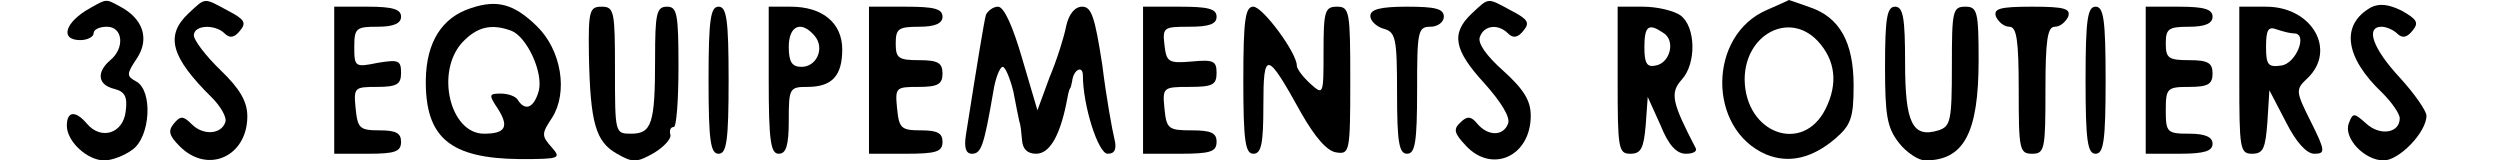
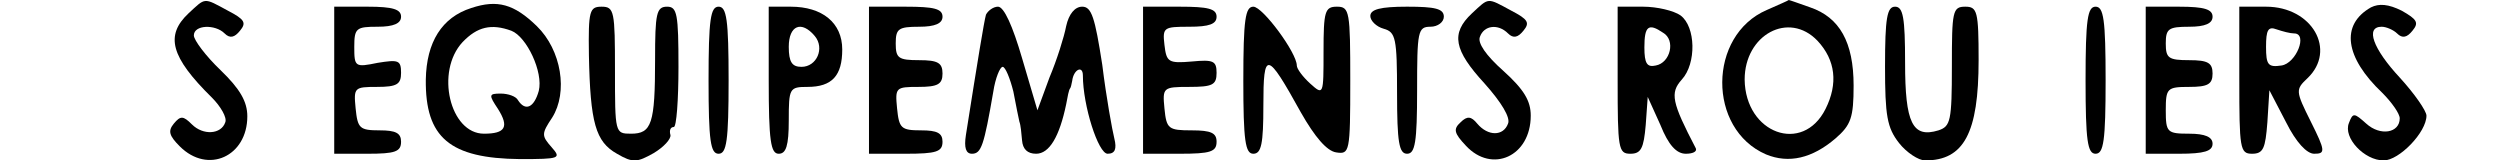
<svg xmlns="http://www.w3.org/2000/svg" version="1.0" width="374pt" height="24pt" viewBox="0 0 374 24" preserveAspectRatio="xMidYMid meet">
  <g transform="translate(0,24) scale(0.1,-0.1)" fill="#000000" stroke="none">
-     <path d="M135 228 c-38 -21 -46 -48 -15 -48 11 0 20 5 20 10 0 6 9 10 20 10 24 0 27 -32 5 -50 -21 -18 -19 -37 6 -43 16 -4 20 -12 17 -34 -4 -33 -37 -43 -58 -18 -17 20 -30 19 -30 -3 0 -24 31 -52 56 -52 11 0 30 7 42 16 27 19 31 88 6 102 -15 8 -15 11 1 35 19 29 9 59 -25 77 -22 12 -20 12 -45 -2z" />
    <path d="M282 220 c-35 -33 -27 -65 35 -126 13 -13 23 -30 20 -37 -6 -18 -33 -20 -50 -3 -13 13 -17 13 -27 1 -9 -11 -7 -18 9 -34 42 -42 101 -15 101 45 0 22 -11 41 -40 69 -22 21 -40 45 -40 52 0 16 32 17 46 3 8 -8 15 -6 23 4 10 12 7 17 -18 30 -37 20 -33 20 -59 -4z" />
    <path d="M705 228 c-44 -14 -67 -51 -68 -107 -1 -87 36 -118 141 -119 60 0 62 1 47 18 -15 17 -15 20 1 44 24 38 14 101 -23 137 -34 33 -59 40 -98 27z m60 -34 c23 -9 48 -62 41 -90 -7 -25 -20 -31 -31 -14 -3 6 -15 10 -26 10 -18 0 -18 -2 -4 -23 17 -27 11 -37 -21 -37 -51 0 -73 93 -32 137 22 23 43 28 73 17z" />
    <path d="M2202 220 c-32 -30 -27 -55 19 -105 25 -28 39 -51 35 -60 -7 -19 -30 -19 -46 0 -9 11 -15 12 -25 2 -11 -10 -10 -16 8 -35 39 -42 97 -16 97 45 0 22 -10 39 -41 67 -26 23 -39 42 -35 51 6 17 27 20 42 5 8 -8 15 -6 23 4 10 12 7 17 -18 30 -37 20 -33 20 -59 -4z" />
    <path d="M2643 225 c-88 -38 -89 -178 -1 -216 34 -14 69 -6 104 24 23 20 27 31 27 79 0 65 -21 102 -65 117 -17 6 -31 11 -32 11 -1 -1 -15 -7 -33 -15z m76 -46 c27 -29 31 -64 12 -102 -34 -68 -120 -37 -121 44 0 67 66 103 109 58z" />
    <path d="M3547 229 c-46 -26 -39 -75 17 -128 14 -14 26 -31 26 -38 0 -22 -29 -27 -50 -8 -18 16 -20 17 -26 1 -9 -22 23 -56 52 -56 23 0 64 42 64 67 0 7 -18 33 -40 57 -40 43 -52 76 -27 76 7 0 18 -5 23 -10 8 -8 15 -6 23 4 10 12 7 17 -16 30 -20 10 -34 11 -46 5z" />
    <path d="M500 120 l0 -110 50 0 c41 0 50 3 50 18 0 13 -8 17 -32 17 -30 0 -33 3 -36 33 -3 31 -2 32 32 32 30 0 36 4 36 21 0 19 -4 20 -35 15 -34 -7 -35 -6 -35 24 0 28 3 30 35 30 24 0 35 5 35 15 0 11 -12 15 -50 15 l-50 0 0 -110z" />
    <path d="M881 158 c2 -102 10 -130 42 -148 24 -14 30 -13 55 1 15 9 26 21 25 27 -2 7 0 12 5 12 4 0 7 40 7 90 0 79 -2 90 -17 90 -16 0 -18 -10 -18 -79 0 -96 -5 -111 -36 -111 -24 0 -24 1 -24 95 0 88 -1 95 -20 95 -18 0 -20 -6 -19 -72z" />
    <path d="M1060 120 c0 -91 3 -110 15 -110 12 0 15 19 15 110 0 91 -3 110 -15 110 -12 0 -15 -19 -15 -110z" />
    <path d="M1150 120 c0 -91 3 -110 15 -110 11 0 15 12 15 50 0 48 1 50 28 50 37 0 52 17 52 56 0 40 -30 64 -77 64 l-33 0 0 -110z m69 66 c15 -18 3 -46 -20 -46 -14 0 -19 7 -19 30 0 32 19 40 39 16z" />
    <path d="M1300 120 l0 -110 55 0 c46 0 55 3 55 18 0 13 -8 17 -32 17 -30 0 -33 3 -36 33 -3 31 -2 32 32 32 29 0 36 4 36 20 0 16 -7 20 -35 20 -31 0 -35 3 -35 25 0 22 4 25 35 25 24 0 35 5 35 15 0 12 -13 15 -55 15 l-55 0 0 -110z" />
    <path d="M1475 218 c-3 -11 -12 -66 -30 -180 -3 -19 0 -28 9 -28 14 0 18 12 32 93 3 20 10 37 14 37 4 0 11 -17 16 -37 4 -21 8 -41 9 -45 2 -5 3 -17 4 -28 1 -13 8 -20 21 -20 20 0 35 26 45 74 2 11 4 22 6 24 1 1 2 6 3 11 2 17 16 24 16 8 0 -45 23 -117 37 -117 11 0 14 7 10 23 -3 12 -12 61 -18 110 -11 71 -16 87 -30 87 -11 0 -20 -11 -24 -29 -3 -16 -14 -51 -25 -77 l-18 -49 -23 78 c-14 48 -27 77 -36 77 -7 0 -15 -6 -18 -12z" />
    <path d="M1710 120 l0 -110 55 0 c46 0 55 3 55 18 0 13 -8 17 -37 17 -35 0 -38 2 -41 33 -3 31 -2 32 37 32 35 0 41 3 41 21 0 18 -5 20 -37 17 -35 -3 -38 -1 -41 25 -3 26 -1 27 37 27 30 0 41 4 41 15 0 12 -13 15 -55 15 l-55 0 0 -110z" />
    <path d="M1860 120 c0 -91 3 -110 15 -110 12 0 15 15 15 72 0 83 5 82 56 -10 21 -37 39 -58 53 -60 20 -3 21 0 21 107 0 104 -1 111 -20 111 -18 0 -20 -7 -20 -67 0 -65 0 -66 -20 -48 -11 10 -20 22 -20 27 0 19 -51 88 -65 88 -12 0 -15 -19 -15 -110z" />
    <path d="M2050 216 c0 -7 9 -16 20 -19 18 -5 20 -14 20 -96 0 -74 3 -91 15 -91 12 0 15 17 15 95 0 88 1 95 20 95 11 0 20 7 20 15 0 12 -13 15 -55 15 -40 0 -55 -4 -55 -14z" />
    <path d="M2420 120 c0 -102 1 -110 19 -110 16 0 20 8 23 43 l3 42 19 -42 c12 -30 24 -43 38 -43 10 0 17 3 15 8 -36 69 -39 83 -21 103 22 24 21 79 -2 96 -10 7 -35 13 -56 13 l-38 0 0 -110z m68 71 c19 -11 11 -45 -11 -49 -13 -3 -17 3 -17 27 0 32 6 37 28 22z" />
    <path d="M2820 141 c0 -74 3 -92 21 -115 11 -14 29 -26 39 -26 58 0 80 41 80 150 0 73 -2 80 -20 80 -19 0 -20 -7 -20 -89 0 -82 -2 -90 -20 -96 -39 -12 -50 11 -50 101 0 68 -3 84 -15 84 -12 0 -15 -17 -15 -89z" />
-     <path d="M2986 215 c4 -8 12 -15 20 -15 11 0 14 -20 14 -95 0 -88 1 -95 20 -95 19 0 20 7 20 95 0 75 3 95 14 95 8 0 16 7 20 15 4 12 -5 15 -54 15 -49 0 -58 -3 -54 -15z" />
+     <path d="M2986 215 z" />
    <path d="M3120 120 c0 -91 3 -110 15 -110 12 0 15 19 15 110 0 91 -3 110 -15 110 -12 0 -15 -19 -15 -110z" />
    <path d="M3210 120 l0 -110 50 0 c38 0 50 4 50 15 0 10 -11 15 -35 15 -33 0 -35 2 -35 35 0 33 2 35 35 35 28 0 35 4 35 20 0 16 -7 20 -35 20 -31 0 -35 3 -35 25 0 22 4 25 35 25 24 0 35 5 35 15 0 11 -12 15 -50 15 l-50 0 0 -110z" />
    <path d="M3350 120 c0 -102 1 -110 19 -110 17 0 20 8 23 47 l3 48 25 -48 c15 -30 31 -47 42 -47 17 0 17 4 -5 48 -23 46 -23 48 -5 65 44 42 7 107 -62 107 l-40 0 0 -110z m82 70 c21 0 3 -45 -19 -48 -20 -3 -23 1 -23 28 0 25 3 31 16 26 9 -3 20 -6 26 -6z" />
  </g>
</svg>